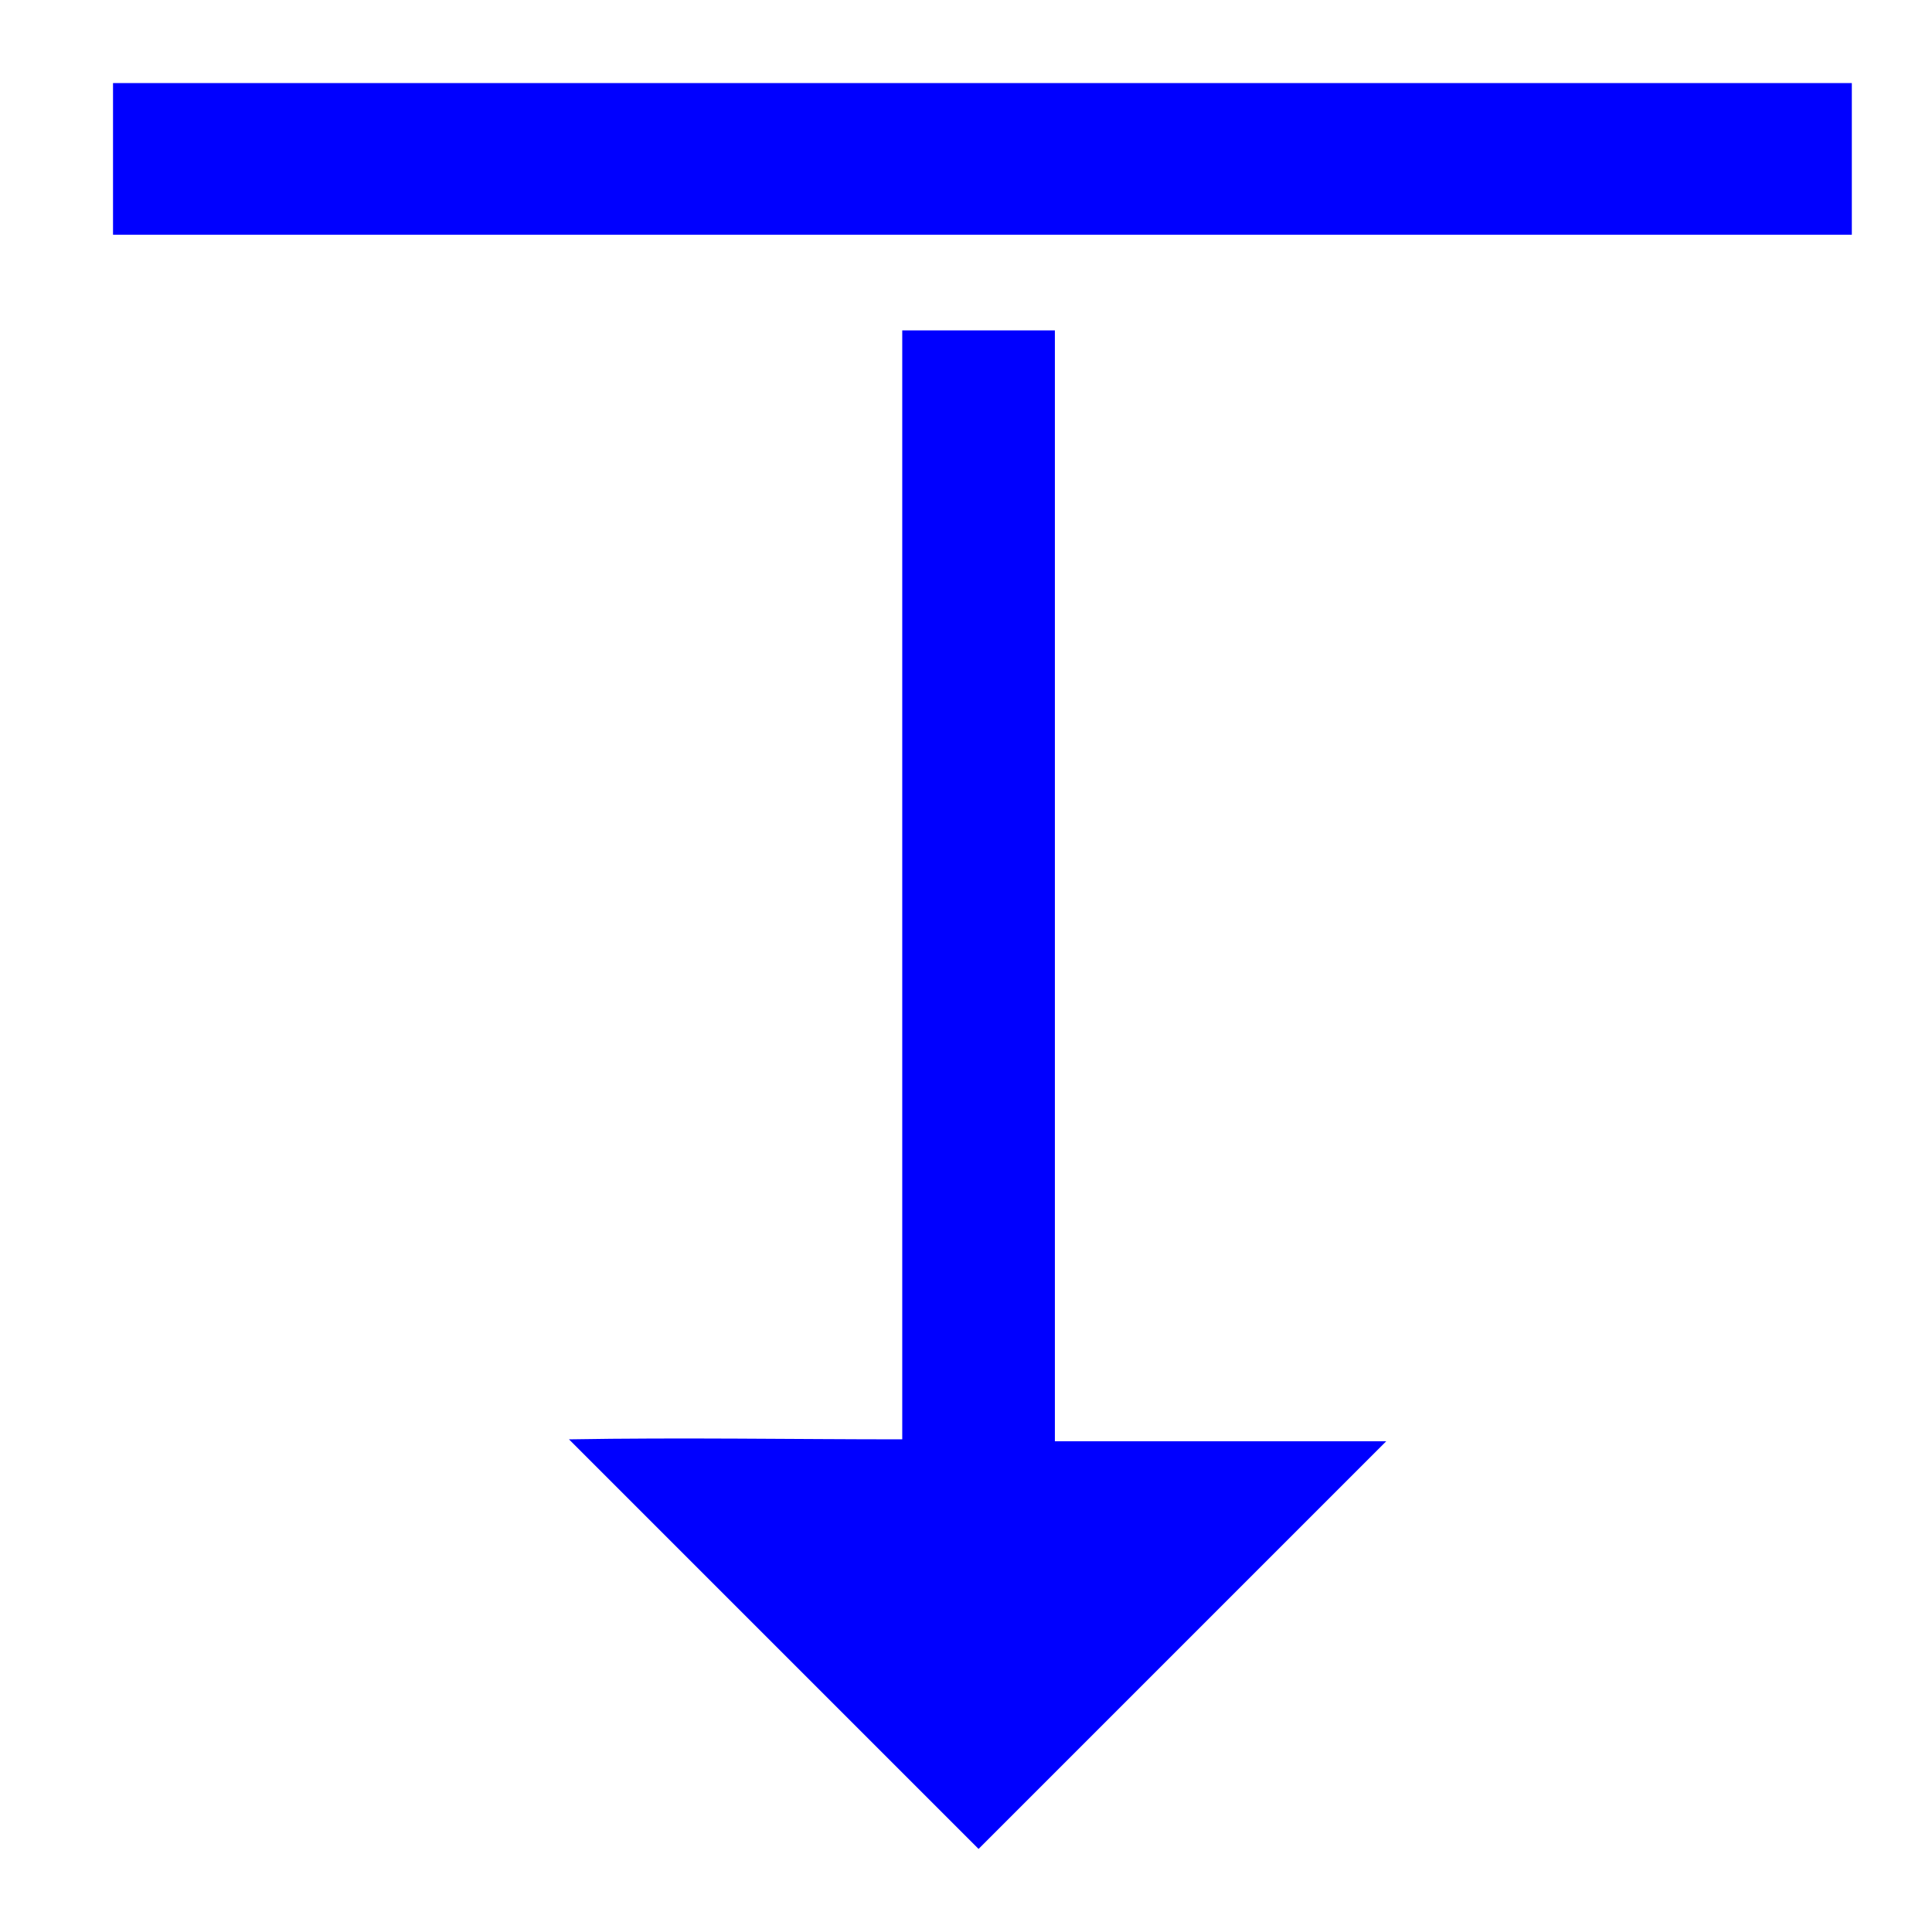
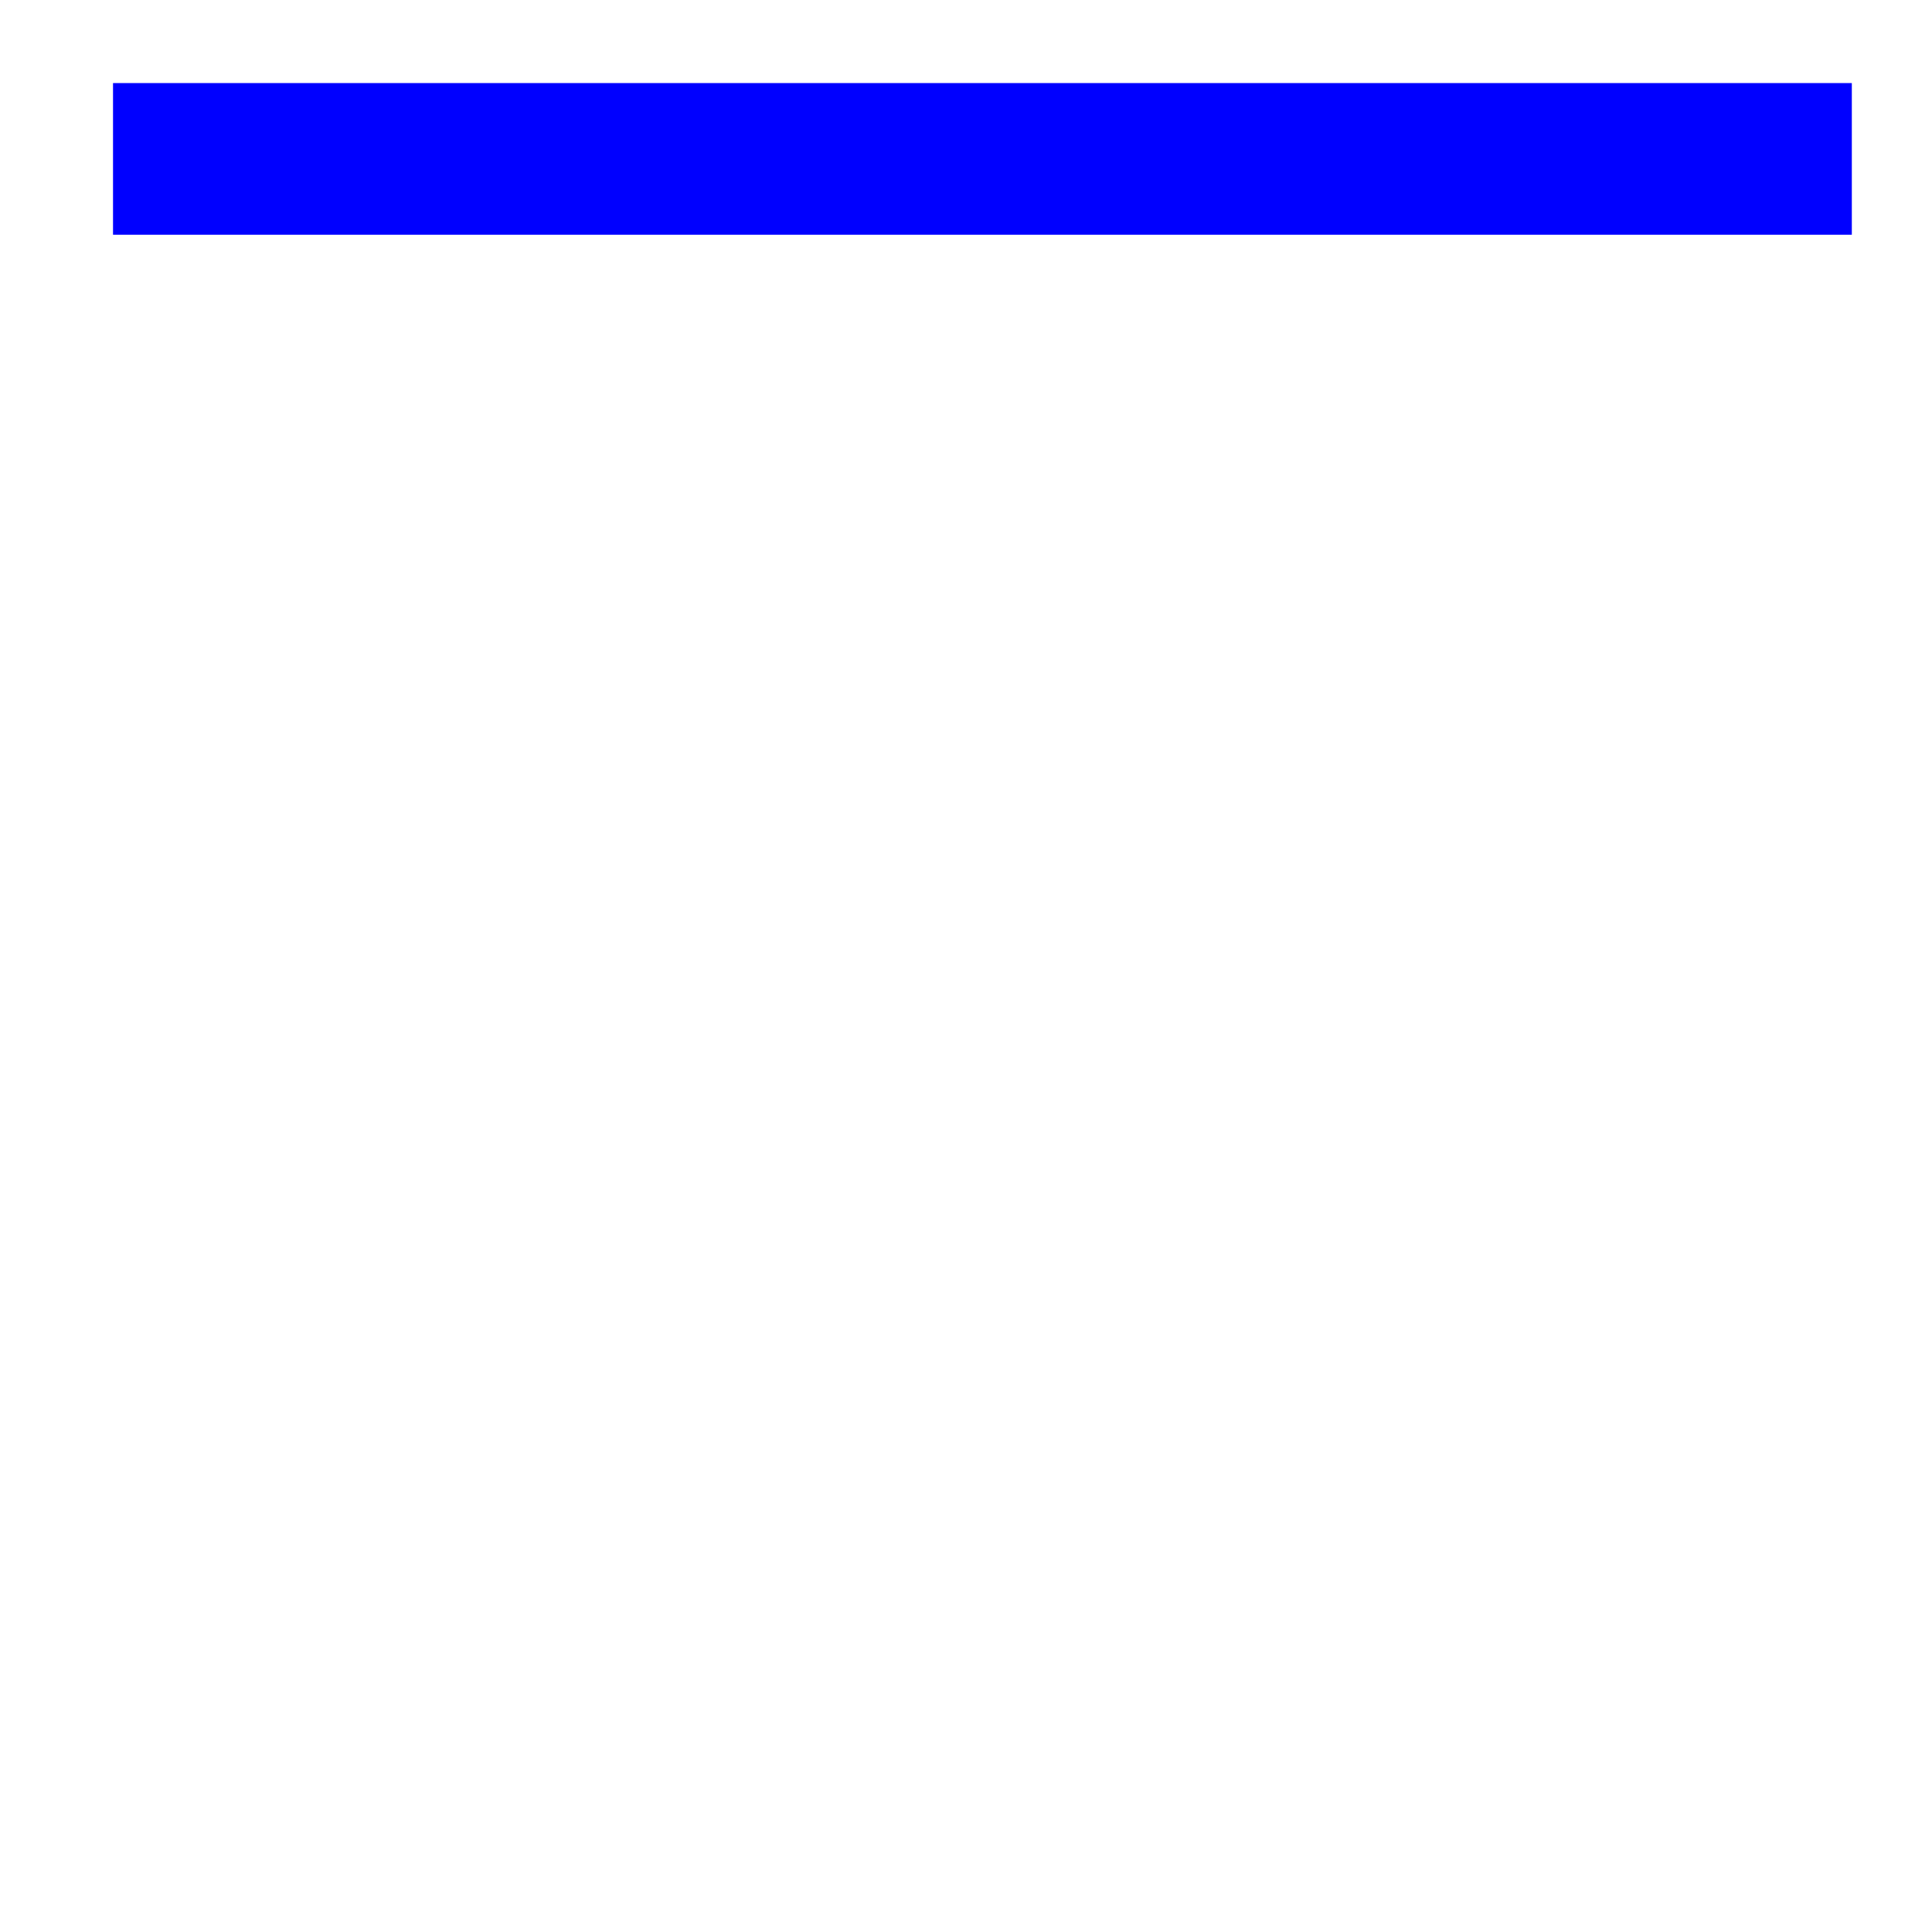
<svg xmlns="http://www.w3.org/2000/svg" viewBox="0 0 200 200">
  <g fill="blue" transform="matrix(0 1 -1 0 201.7 -1.8)">
-     <path d="m150.8 108.3h-114.8v-15.8h115c0-11.4 0-22.8 0-34.3 14.1 14.1 28.1 28.1 42.2 42.2-14.1 14.1-28.1 28.1-42.4 42.4-.2-11.7 0-23.2 0-34.5" />
    <path d="m10.4 190v-180h15.7v180z" />
  </g>
</svg>